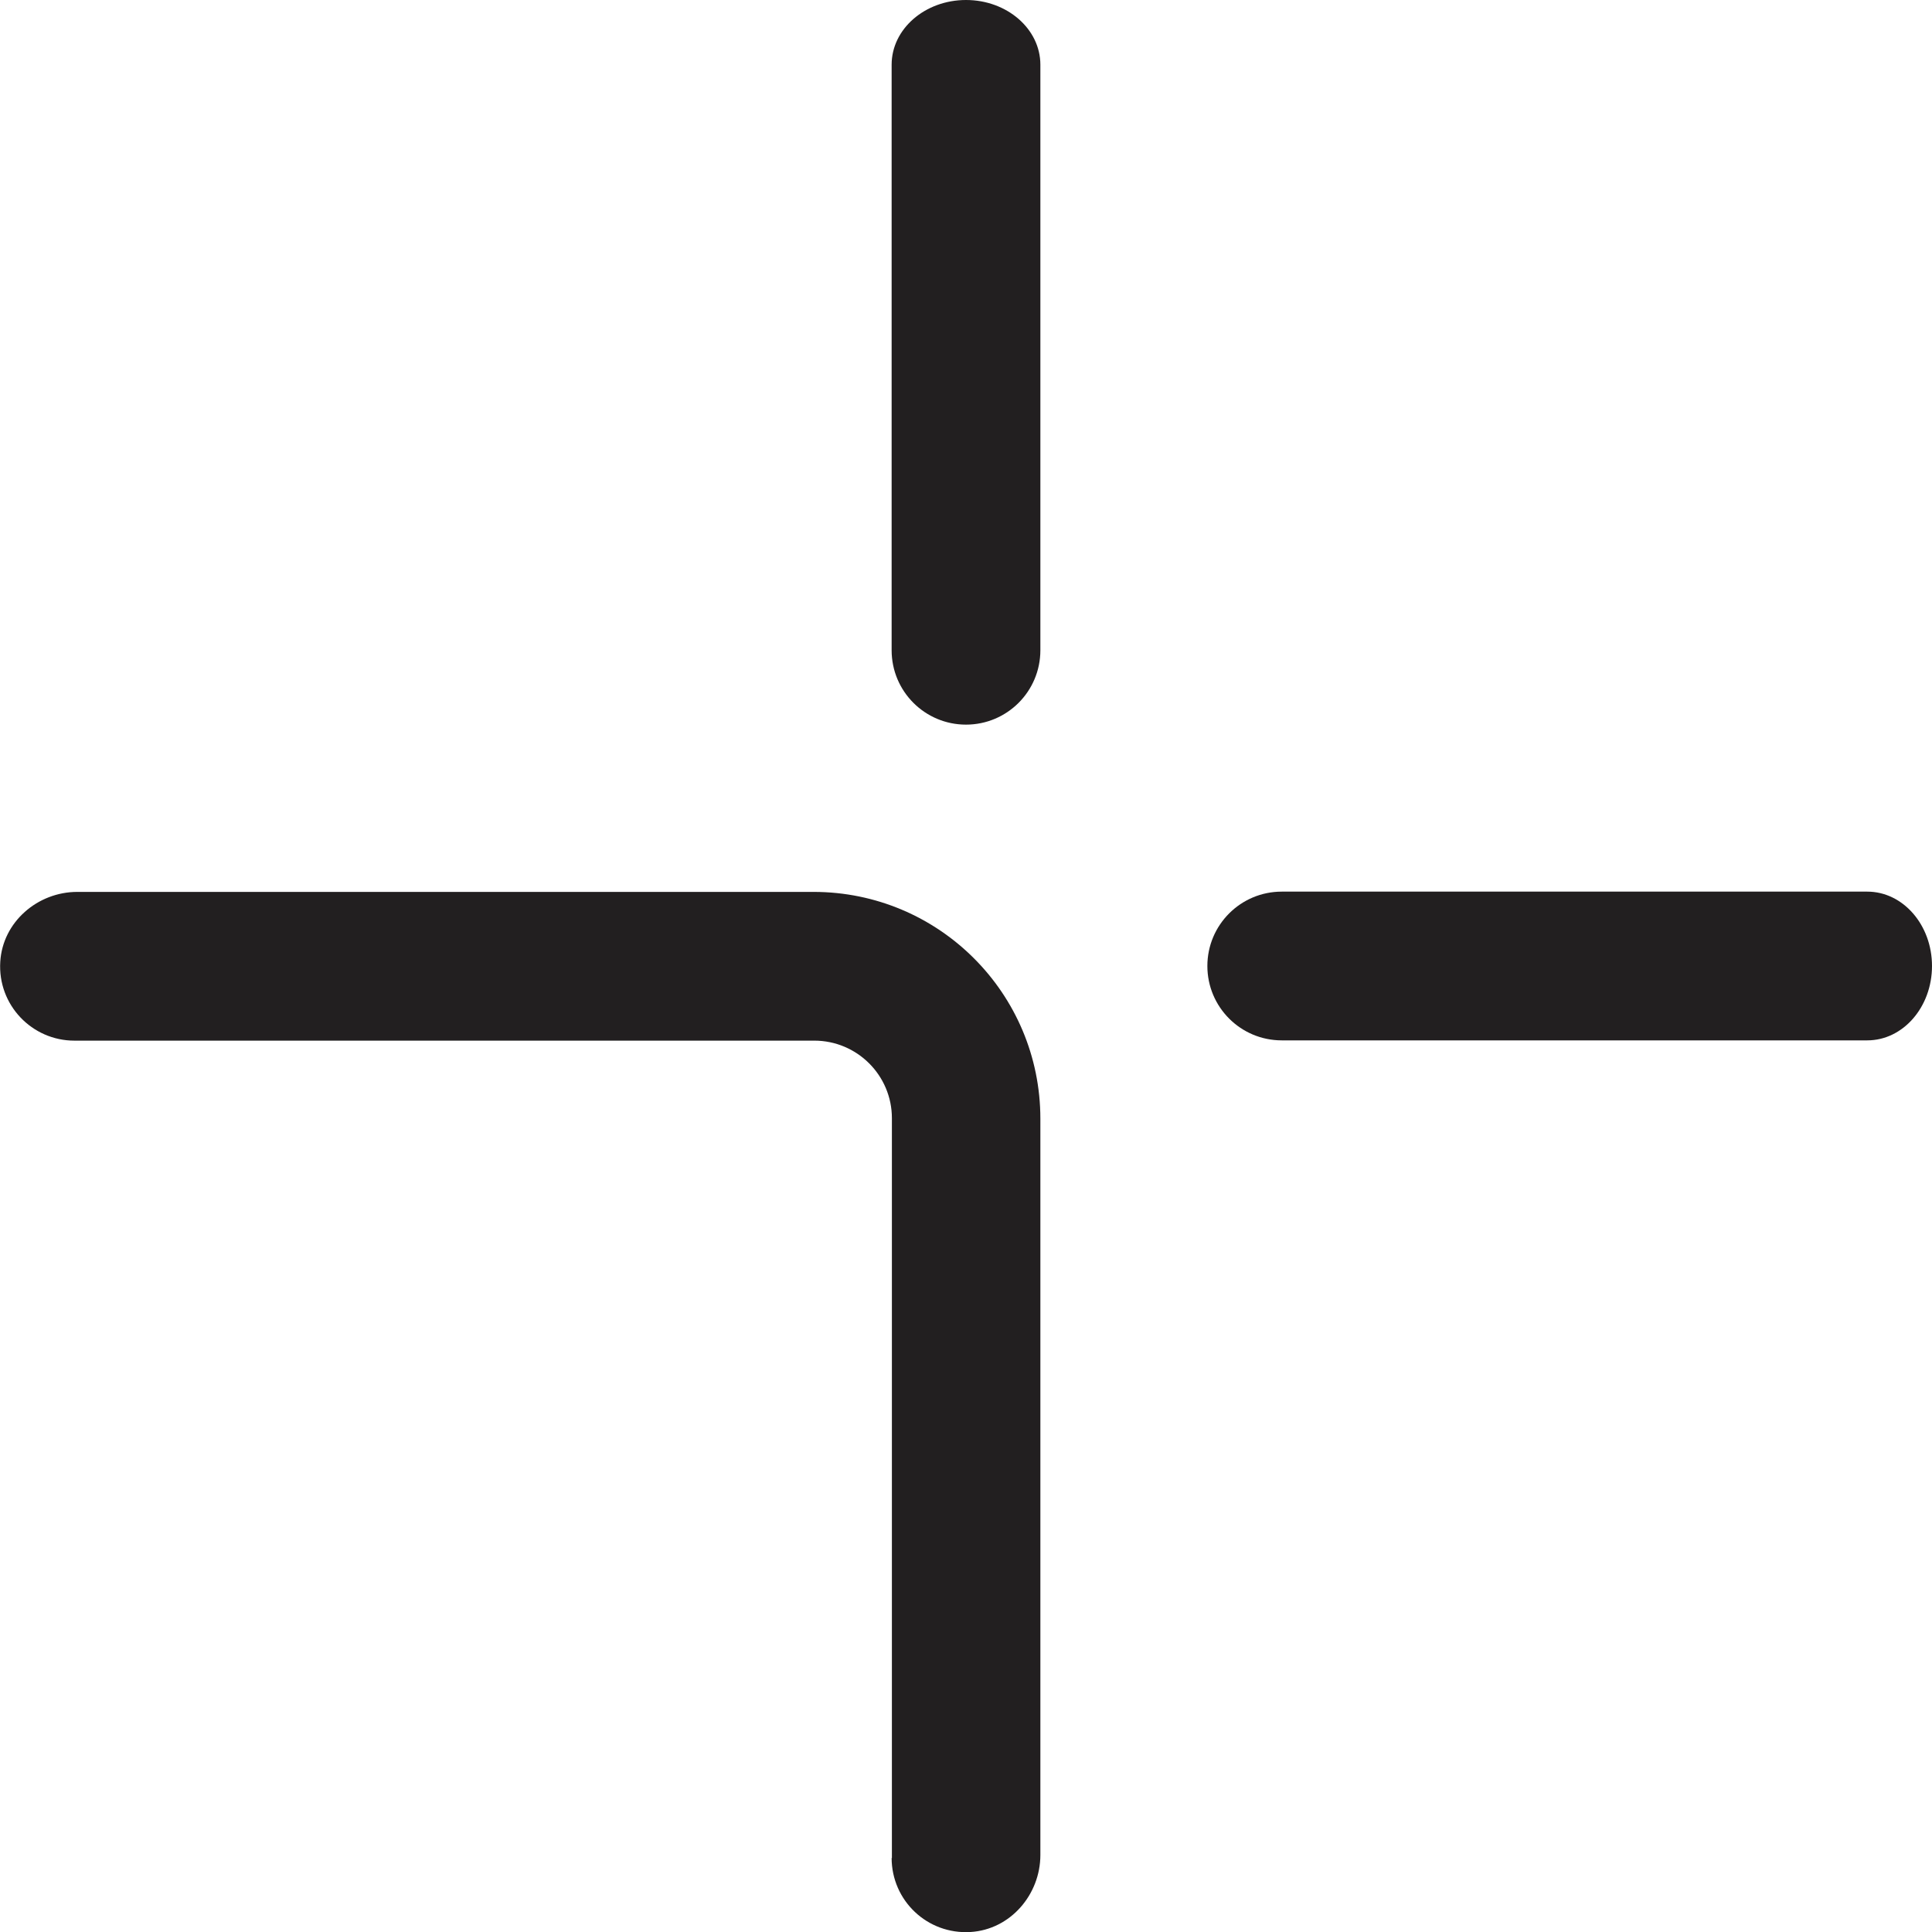
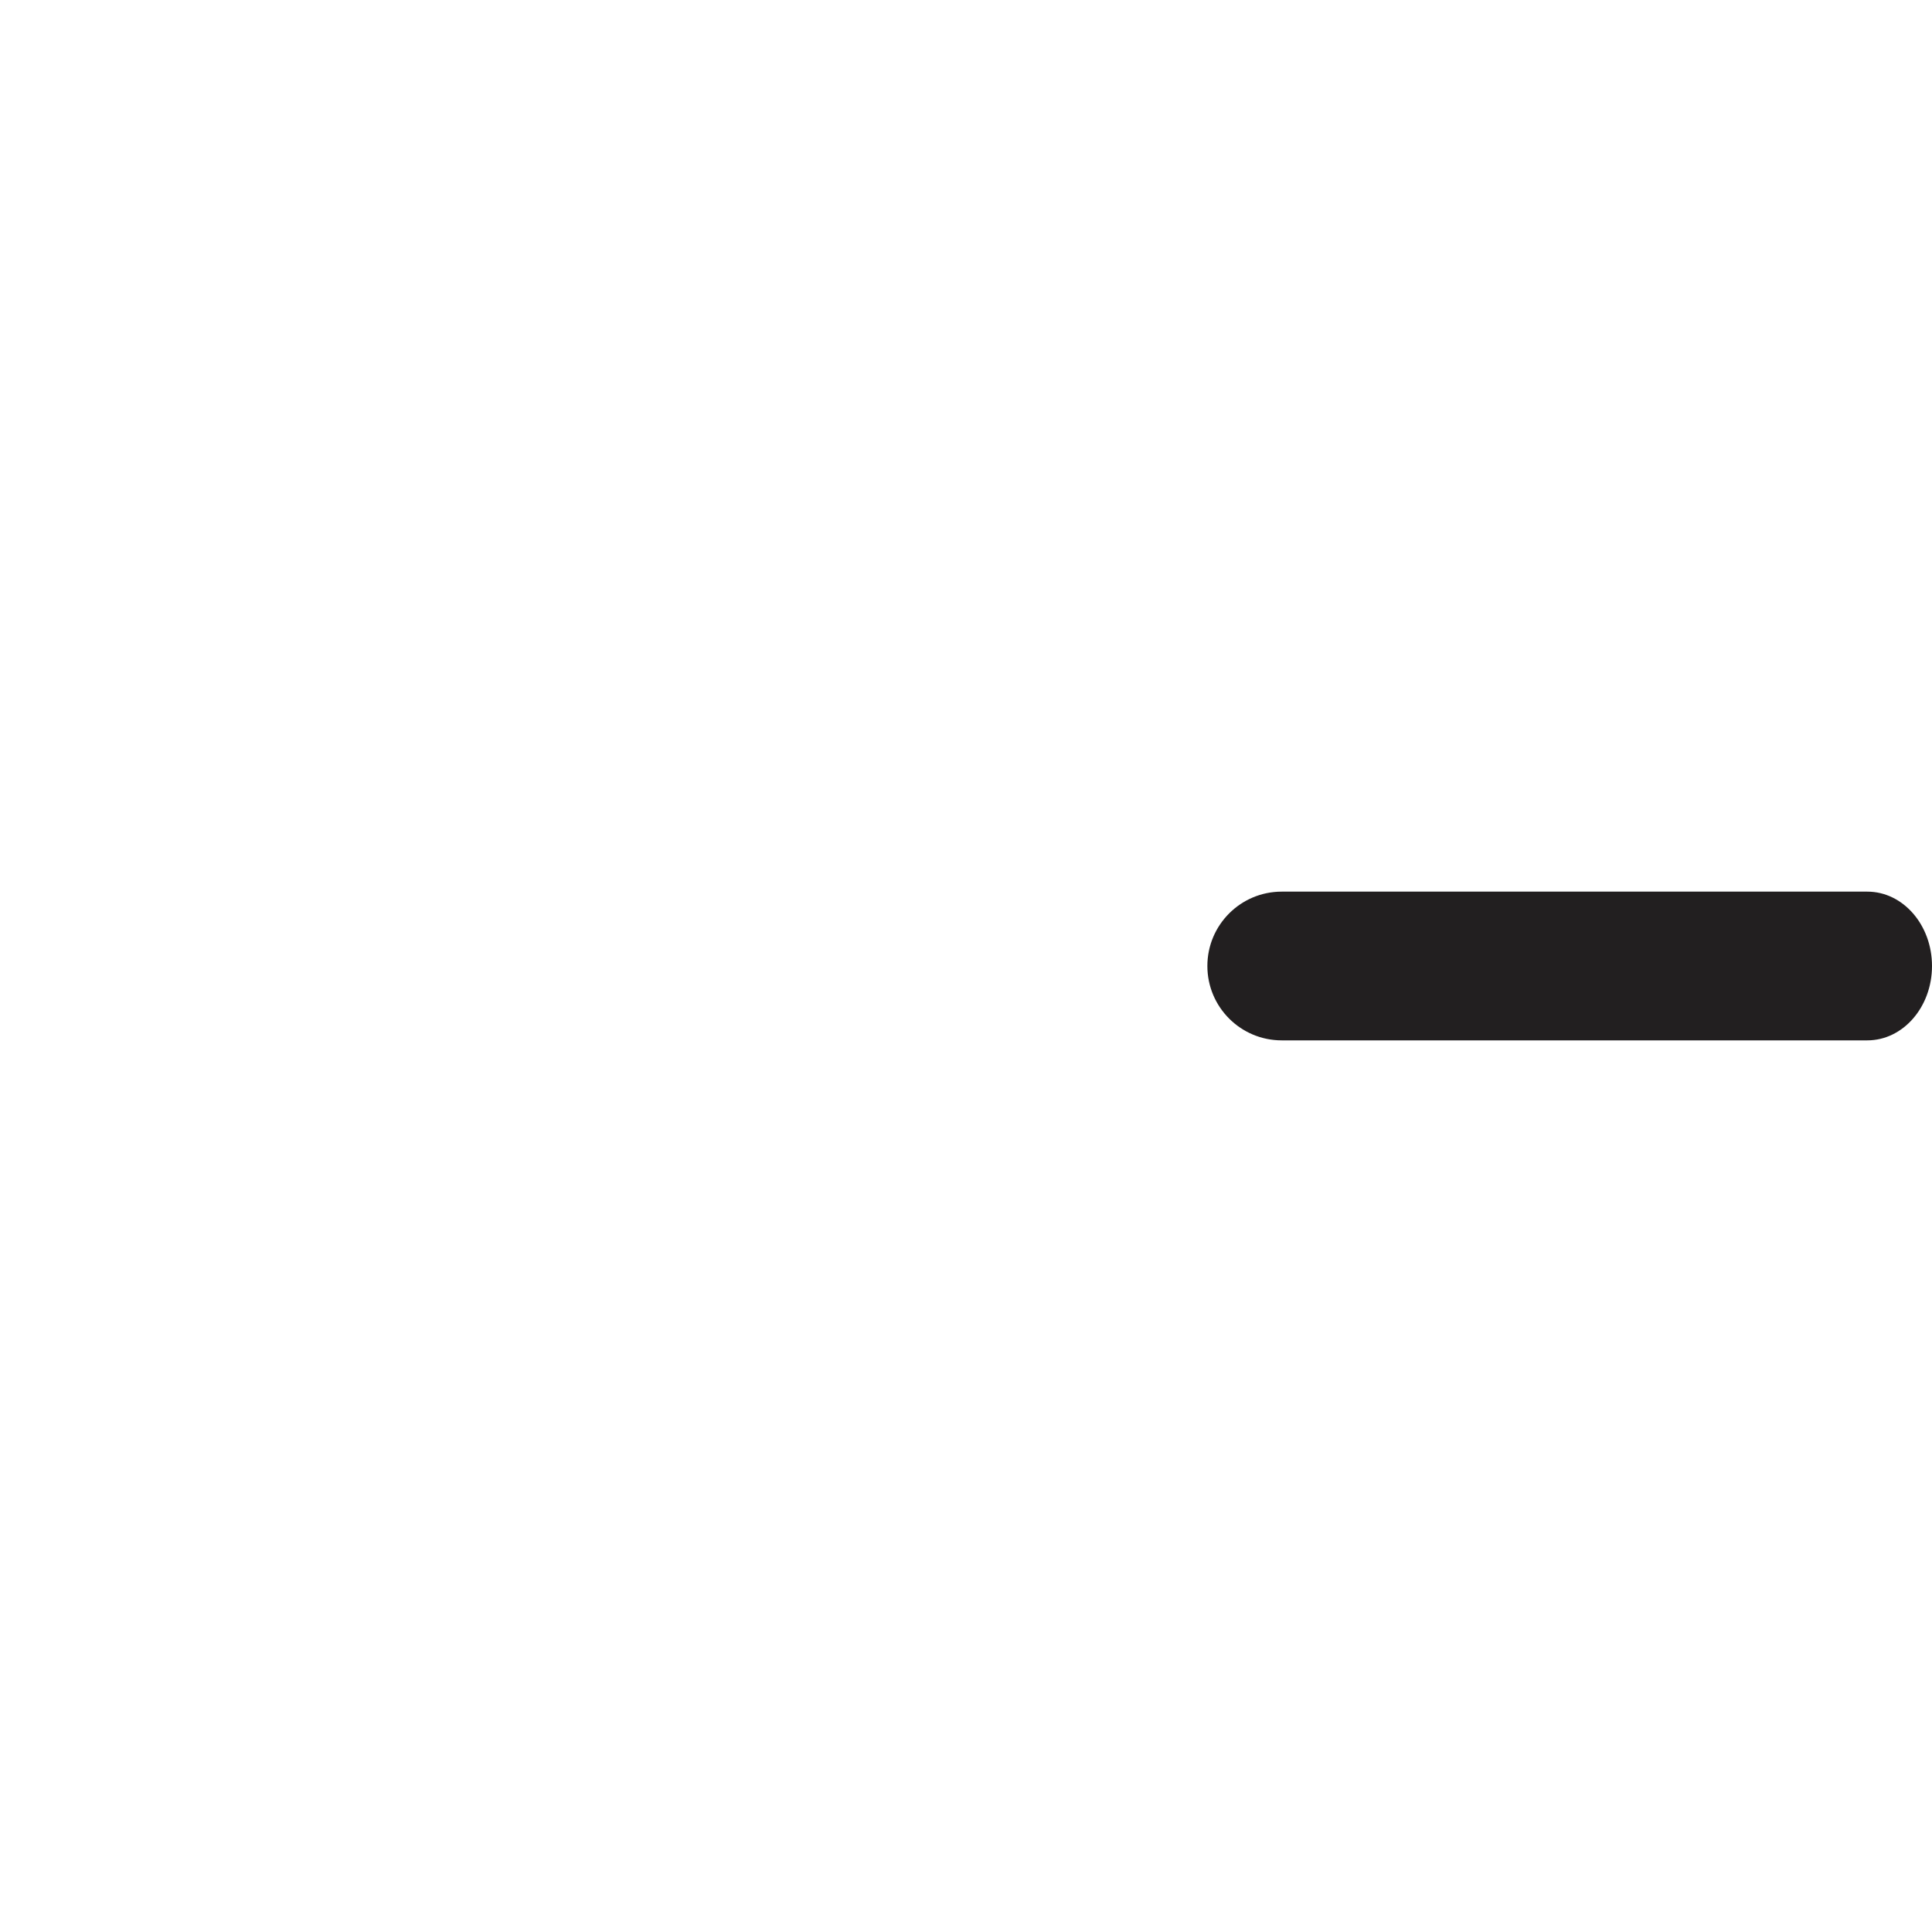
<svg xmlns="http://www.w3.org/2000/svg" id="Layer_2" data-name="Layer 2" viewBox="0 0 71.96 71.96">
  <defs>
    <style>
      .cls-1 {
        fill: #221f20;
      }
    </style>
  </defs>
  <g id="logo_details" data-name="logo details">
    <g>
      <path class="cls-1" d="M69.55,33.21h-21.81c-1.53,0-2.77,1.24-2.77,2.77h0c0,1.53,1.24,2.77,2.77,2.77h21.81c1.33,0,2.41-1.24,2.41-2.77s-1.08-2.77-2.41-2.77Z" />
-       <path class="cls-1" d="M35.98,26.99c1.53,0,2.77-1.24,2.77-2.77V2.41c0-1.33-1.24-2.41-2.77-2.41s-2.77,1.08-2.77,2.41v21.81c0,1.53,1.24,2.77,2.77,2.77h0Z" />
-       <path class="cls-1" d="M33.21,69.2c0,1.59,1.33,2.86,2.94,2.76,1.48-.09,2.6-1.39,2.6-2.87v-27.42c0-4.67-3.78-8.45-8.45-8.45H2.88c-1.48,0-2.78,1.12-2.87,2.6-.1,1.61,1.18,2.94,2.76,2.94h27.56c1.59,0,2.89,1.29,2.89,2.89v27.56Z" />
    </g>
  </g>
</svg>